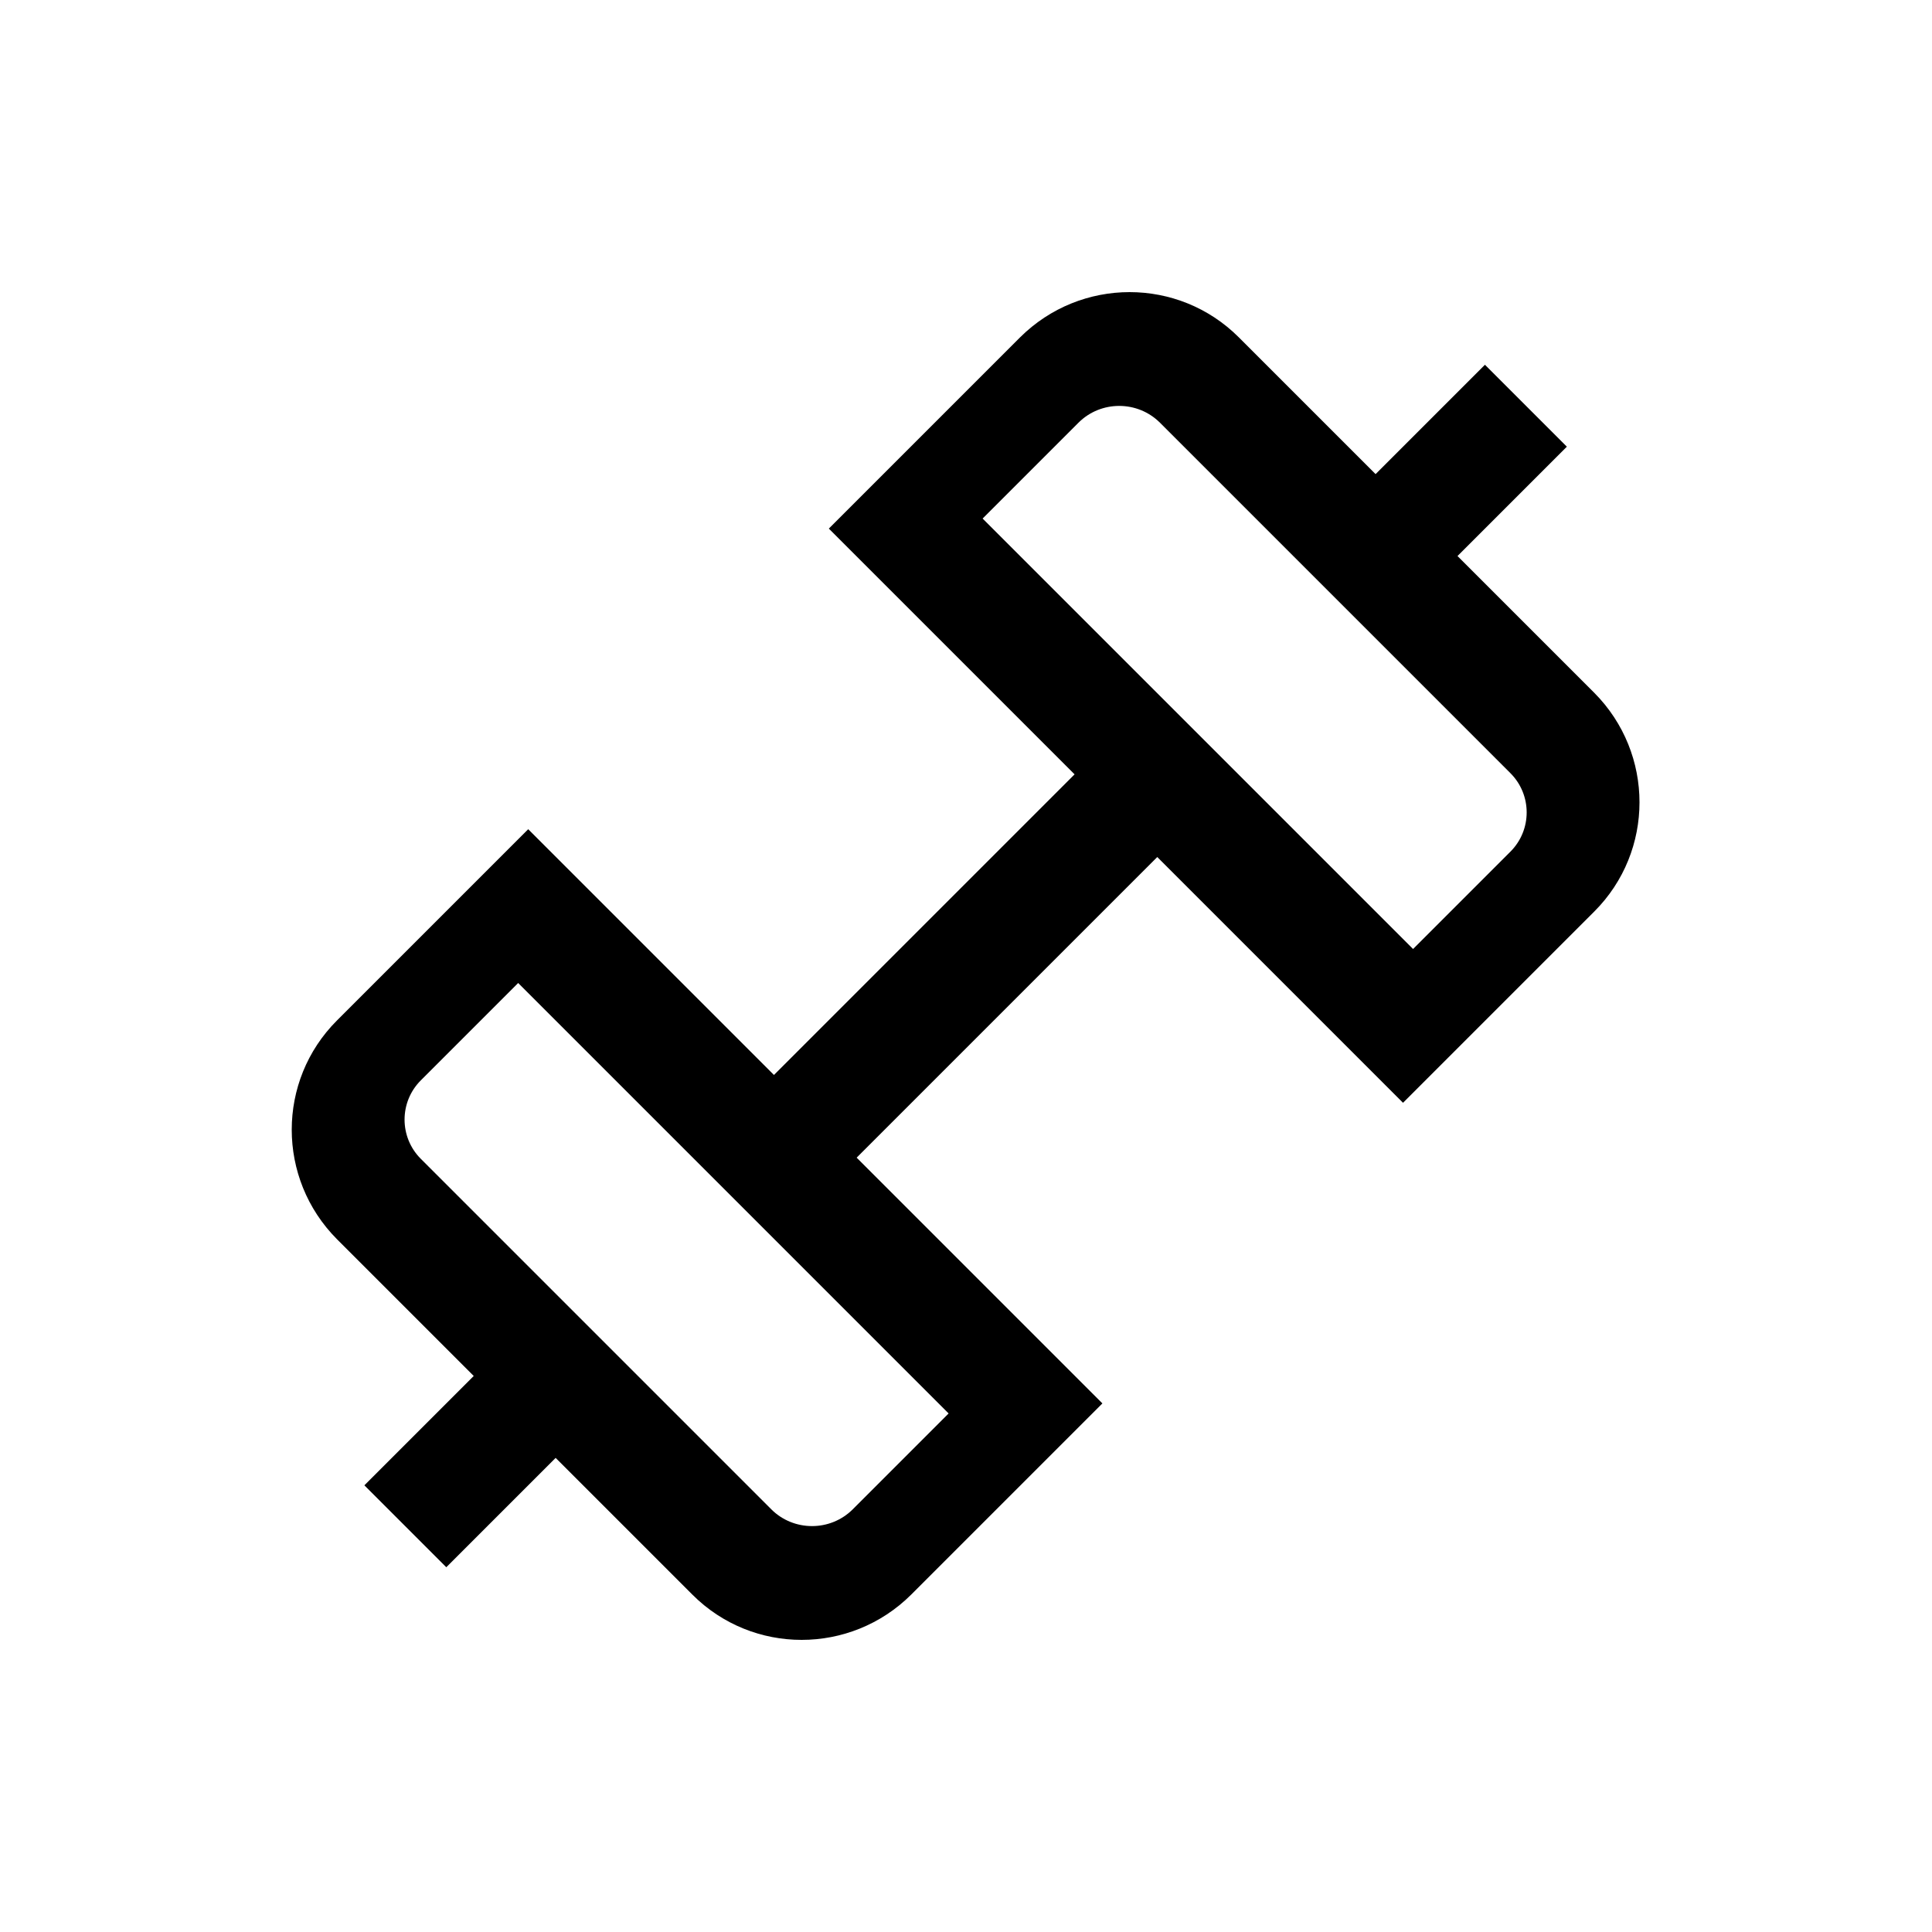
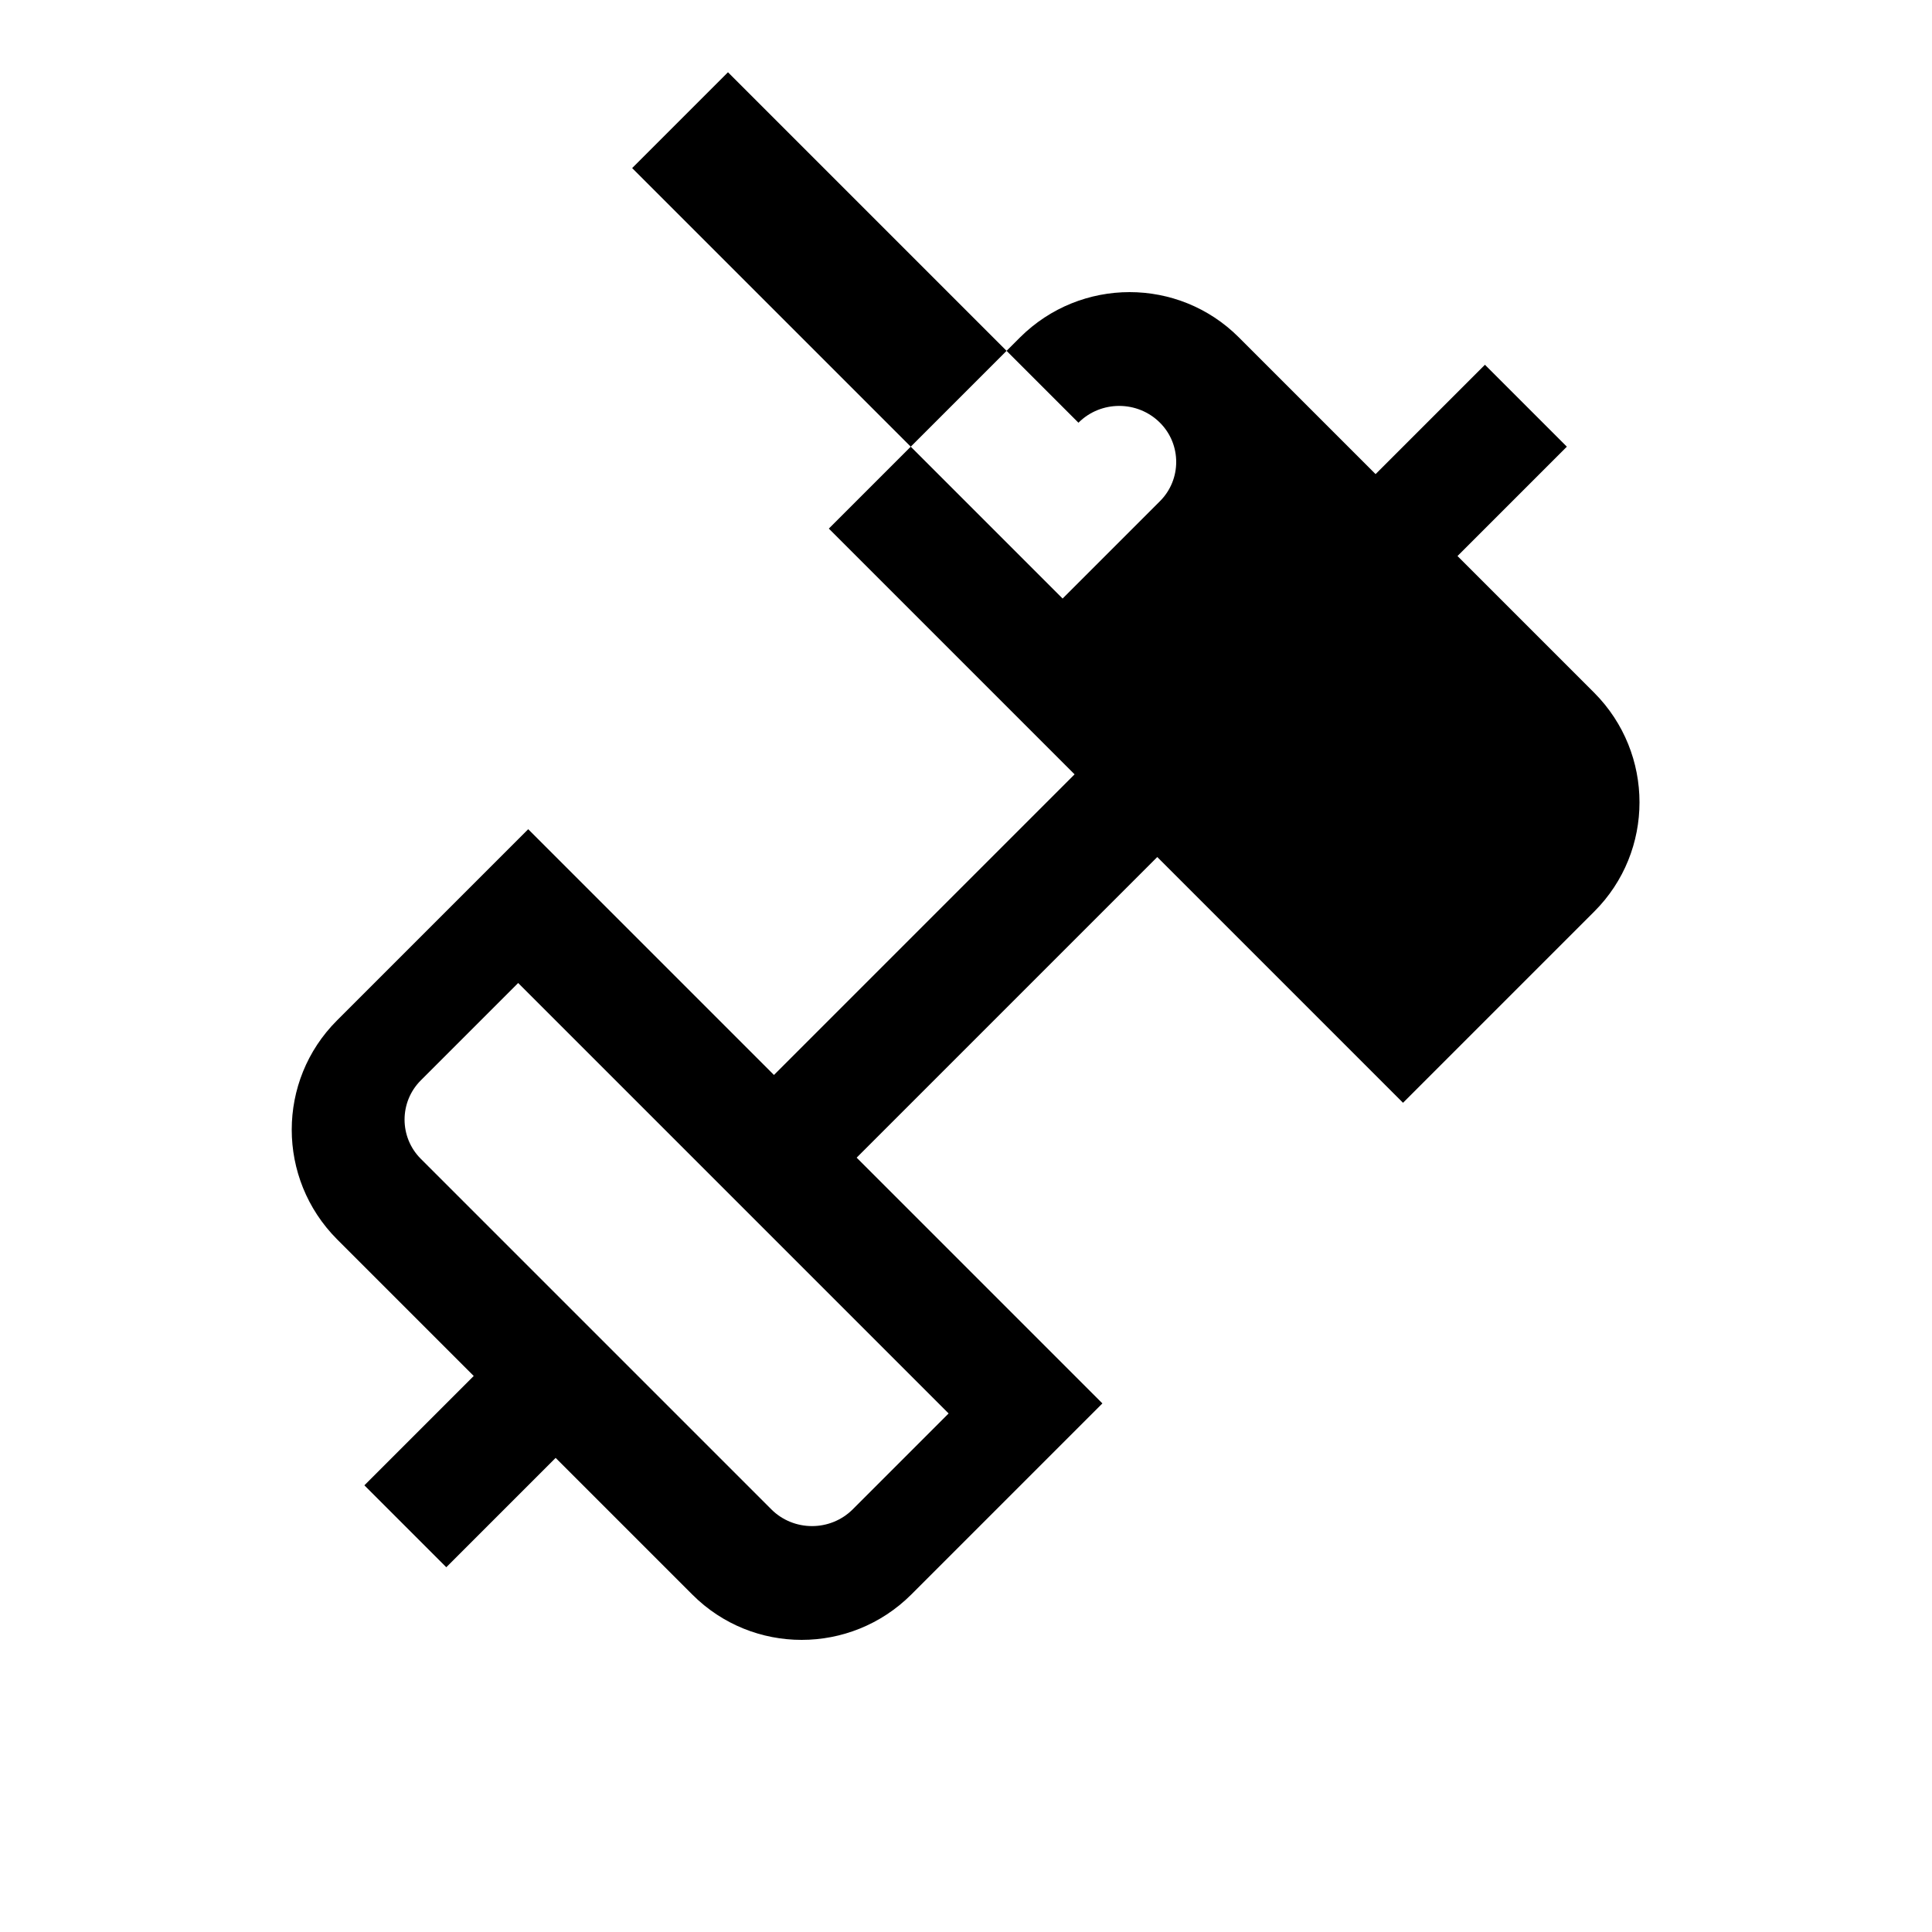
<svg xmlns="http://www.w3.org/2000/svg" id="Ebene_1" data-name="Ebene 1" viewBox="0 0 50 50">
-   <path d="m36.31,28.54l4.95-4.95c1.56-1.56,1.56-4.09,0-5.66l-3.54-3.54,2.83-2.83-2.12-2.12-2.83,2.83-3.54-3.54c-1.56-1.56-4.09-1.56-5.66,0l-4.95,4.95,6.36,6.36-7.78,7.78-6.36-6.36-4.95,4.95c-1.56,1.56-1.56,4.09,0,5.66l3.54,3.54-2.83,2.83,2.12,2.12,2.83-2.83,3.54,3.54c1.56,1.56,4.09,1.56,5.66,0l4.95-4.95-6.36-6.36,7.78-7.78,6.36,6.36Zm-11.76,8.04l-2.48,2.48c-.58.58-1.53.58-2.11,0l-9.07-9.07c-.56-.56-.56-1.47,0-2.03l2.52-2.52,11.14,11.14Zm3.36-25.64c.58-.58,1.53-.58,2.11,0l9.07,9.07c.56.56.56,1.47,0,2.03l-2.52,2.52-11.14-11.14,2.48-2.48Z" />
+   <path d="m36.31,28.54l4.95-4.95c1.56-1.56,1.56-4.09,0-5.66l-3.54-3.54,2.83-2.83-2.12-2.12-2.83,2.83-3.54-3.54c-1.56-1.56-4.09-1.56-5.66,0l-4.95,4.95,6.36,6.36-7.78,7.78-6.36-6.36-4.95,4.95c-1.56,1.56-1.56,4.09,0,5.66l3.54,3.54-2.83,2.83,2.12,2.12,2.83-2.83,3.54,3.54c1.56,1.56,4.09,1.56,5.66,0l4.95-4.95-6.36-6.36,7.78-7.78,6.36,6.36Zm-11.76,8.04l-2.48,2.48c-.58.58-1.53.58-2.11,0l-9.07-9.07c-.56-.56-.56-1.47,0-2.03l2.52-2.52,11.14,11.14Zm3.36-25.64c.58-.58,1.53-.58,2.11,0c.56.56.56,1.47,0,2.03l-2.52,2.52-11.14-11.14,2.48-2.48Z" />
</svg>